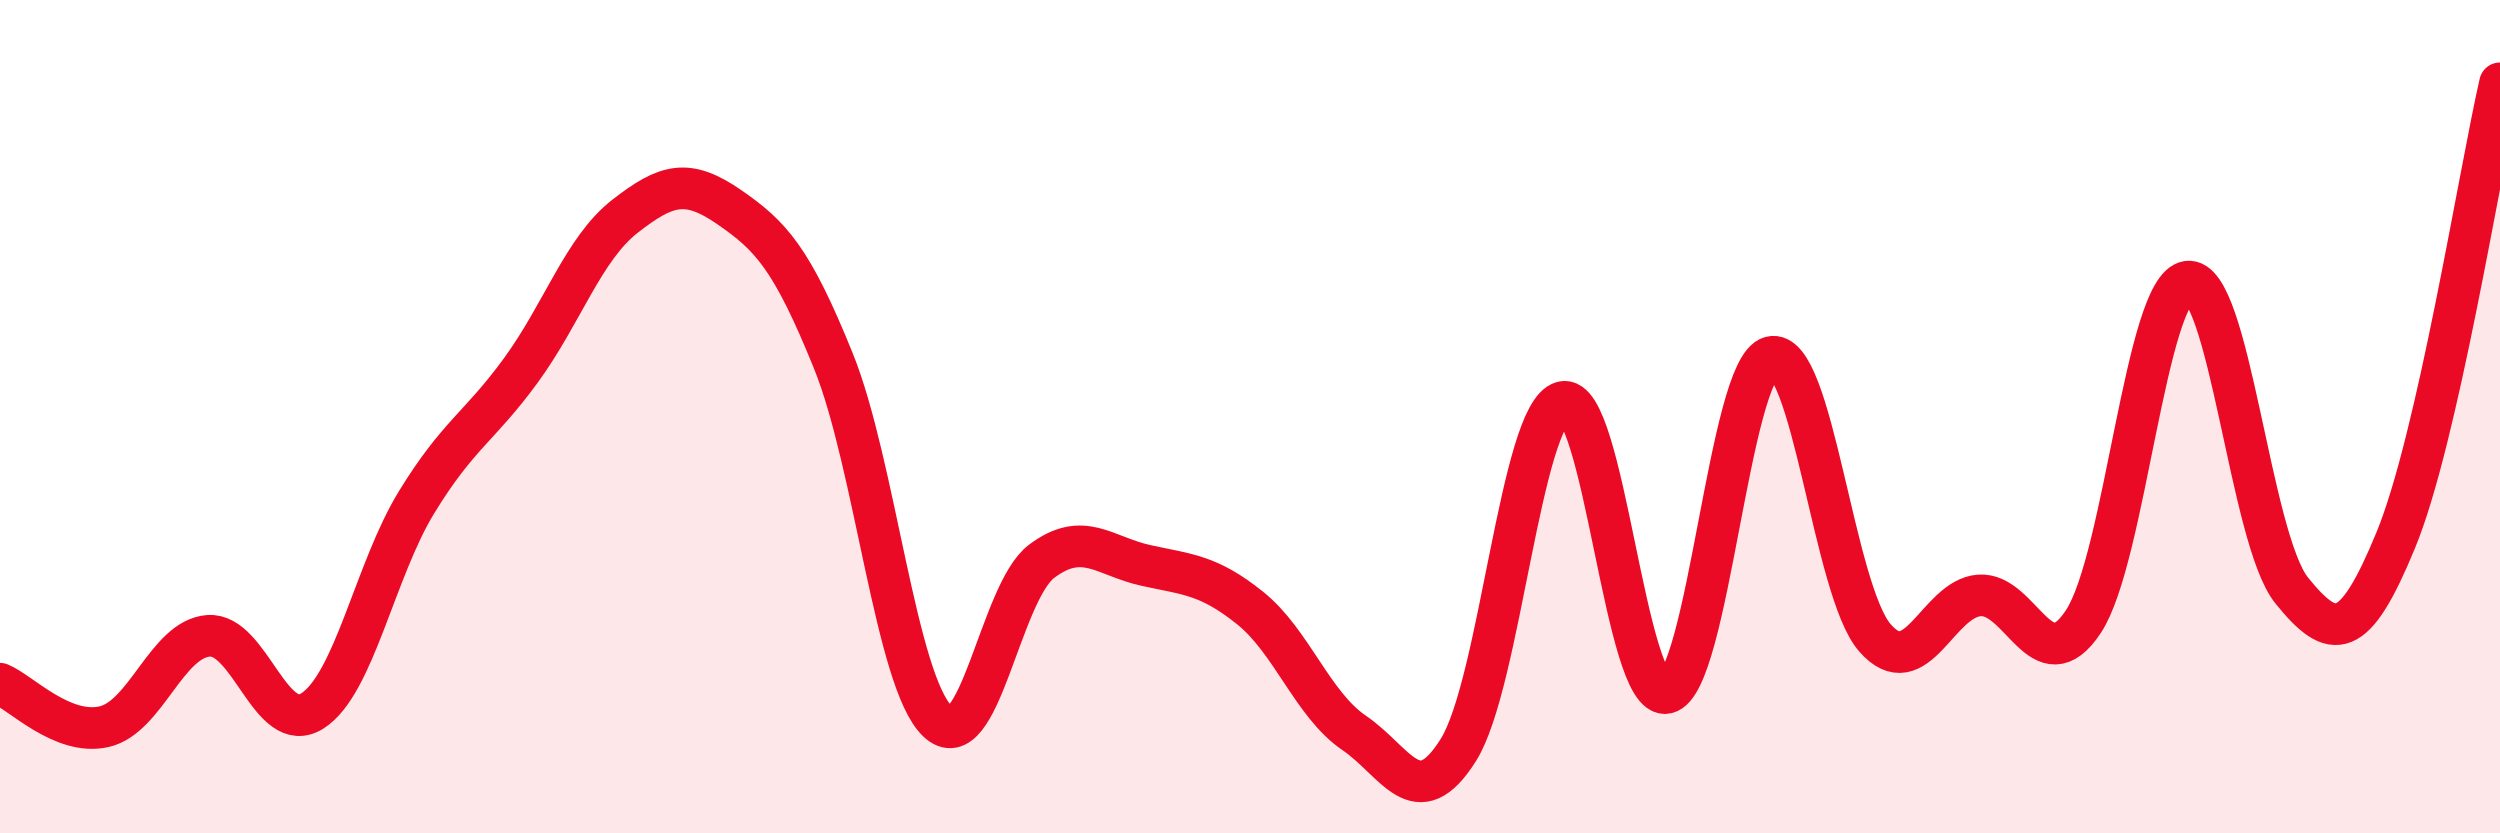
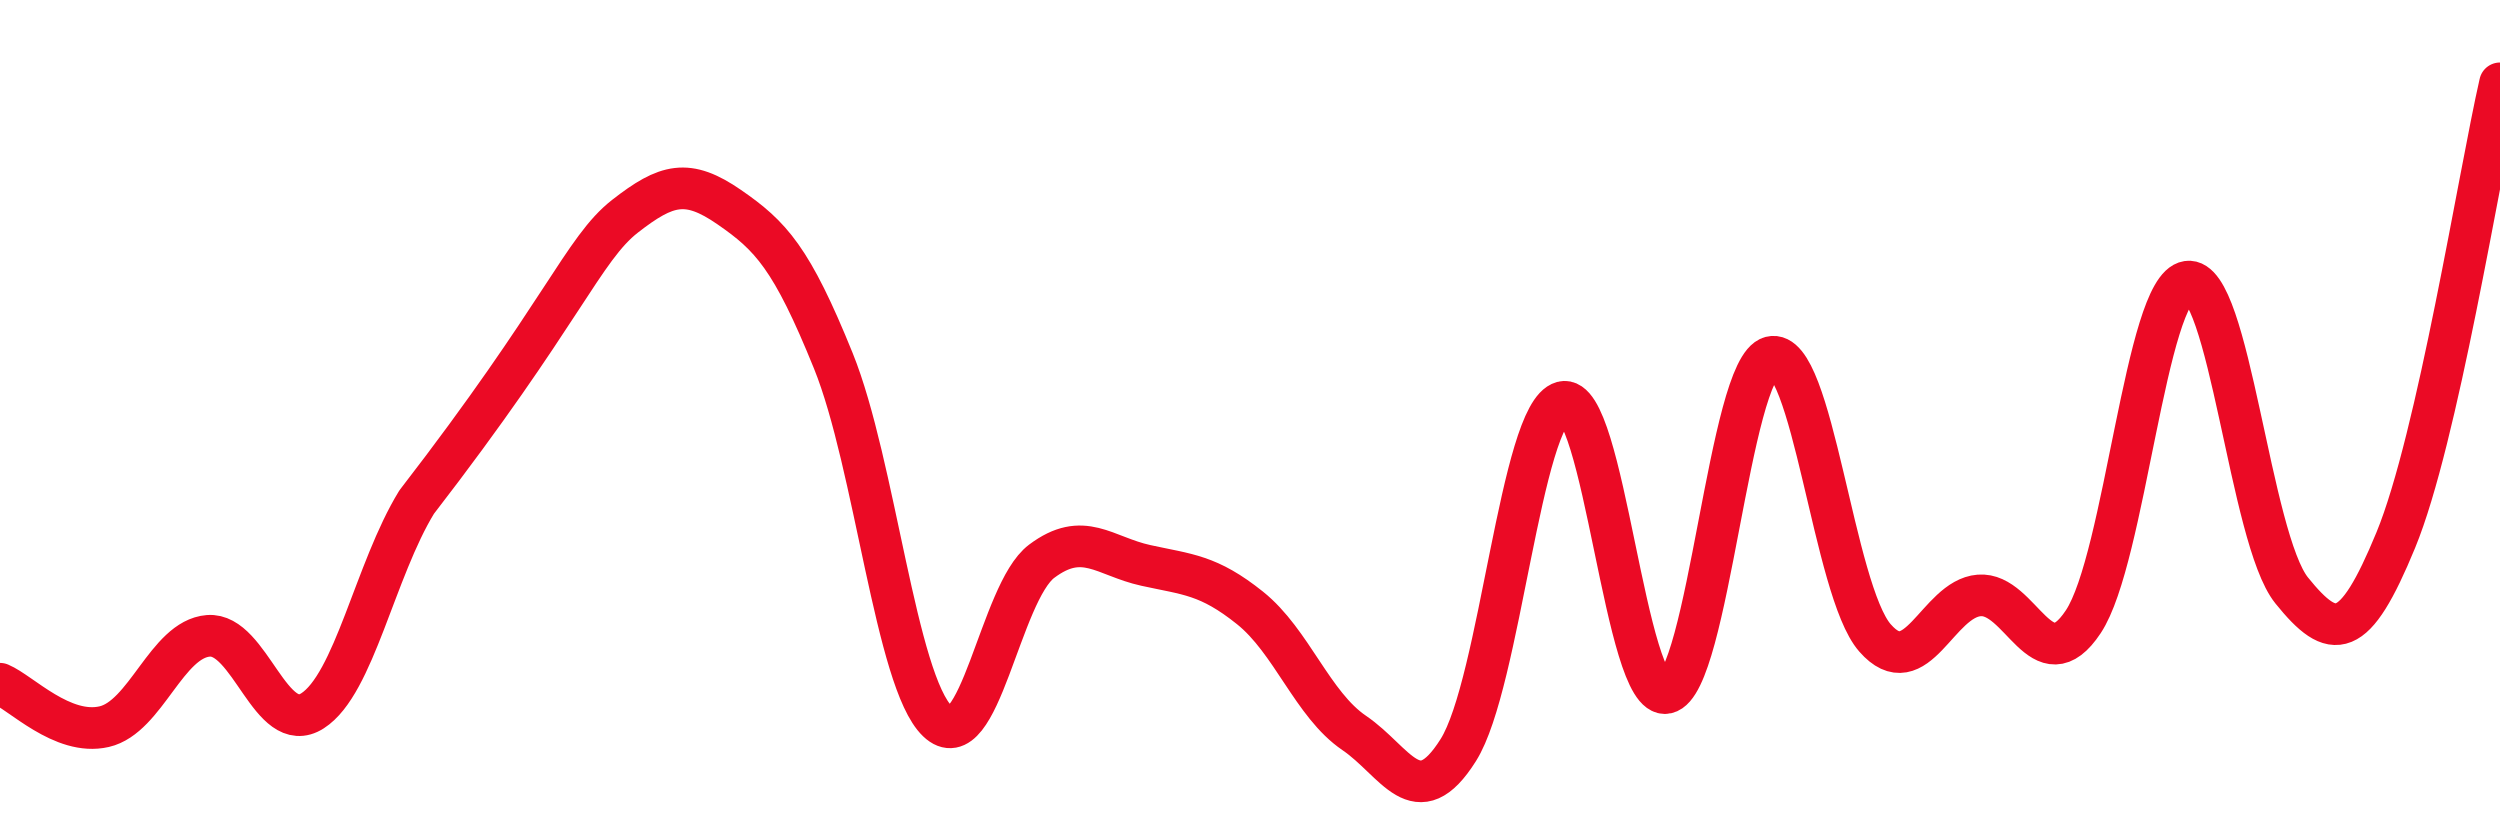
<svg xmlns="http://www.w3.org/2000/svg" width="60" height="20" viewBox="0 0 60 20">
-   <path d="M 0,16.41 C 0.5,16.62 1.5,17.67 2.5,17.44 C 3.5,17.21 4,15.34 5,15.26 C 6,15.18 6.5,17.7 7.5,17.06 C 8.5,16.42 9,13.68 10,12.05 C 11,10.42 11.5,10.26 12.5,8.89 C 13.5,7.52 14,5.97 15,5.19 C 16,4.41 16.5,4.28 17.5,4.97 C 18.5,5.66 19,6.19 20,8.66 C 21,11.13 21.5,16.35 22.5,17.31 C 23.5,18.27 24,14.22 25,13.47 C 26,12.72 26.5,13.35 27.5,13.57 C 28.5,13.79 29,13.79 30,14.59 C 31,15.39 31.5,16.91 32.5,17.59 C 33.5,18.27 34,19.59 35,18 C 36,16.41 36.5,9.92 37.5,9.65 C 38.5,9.38 39,16.85 40,16.63 C 41,16.41 41.5,8.83 42.5,8.57 C 43.5,8.31 44,14.17 45,15.31 C 46,16.45 46.5,14.37 47.5,14.29 C 48.5,14.21 49,16.43 50,14.92 C 51,13.41 51.5,6.91 52.5,6.76 C 53.5,6.61 54,12.93 55,14.17 C 56,15.41 56.5,15.39 57.5,12.96 C 58.5,10.53 59.5,4.19 60,2L60 20L0 20Z" fill="#EB0A25" opacity="0.1" stroke-linecap="round" stroke-linejoin="round" />
-   <path d="M 0,16.41 C 0.5,16.62 1.5,17.67 2.5,17.44 C 3.5,17.21 4,15.34 5,15.26 C 6,15.18 6.5,17.7 7.5,17.06 C 8.5,16.42 9,13.68 10,12.05 C 11,10.42 11.5,10.26 12.5,8.89 C 13.5,7.52 14,5.97 15,5.19 C 16,4.41 16.5,4.28 17.5,4.97 C 18.5,5.66 19,6.19 20,8.66 C 21,11.13 21.5,16.35 22.5,17.31 C 23.5,18.27 24,14.22 25,13.47 C 26,12.72 26.5,13.35 27.5,13.57 C 28.5,13.79 29,13.79 30,14.59 C 31,15.39 31.5,16.91 32.5,17.59 C 33.5,18.27 34,19.59 35,18 C 36,16.41 36.5,9.92 37.5,9.65 C 38.5,9.38 39,16.85 40,16.63 C 41,16.41 41.5,8.83 42.5,8.57 C 43.5,8.31 44,14.17 45,15.31 C 46,16.45 46.5,14.37 47.5,14.29 C 48.5,14.21 49,16.43 50,14.92 C 51,13.41 51.5,6.91 52.5,6.76 C 53.5,6.61 54,12.93 55,14.17 C 56,15.41 56.5,15.39 57.5,12.96 C 58.5,10.53 59.5,4.19 60,2" stroke="#EB0A25" stroke-width="1" fill="none" stroke-linecap="round" stroke-linejoin="round" />
+   <path d="M 0,16.41 C 0.5,16.62 1.5,17.67 2.5,17.44 C 3.5,17.21 4,15.34 5,15.26 C 6,15.18 6.5,17.7 7.5,17.06 C 8.5,16.42 9,13.68 10,12.05 C 13.5,7.52 14,5.97 15,5.19 C 16,4.41 16.5,4.28 17.5,4.97 C 18.5,5.66 19,6.19 20,8.66 C 21,11.13 21.5,16.35 22.5,17.31 C 23.5,18.27 24,14.22 25,13.47 C 26,12.72 26.5,13.35 27.5,13.57 C 28.5,13.79 29,13.79 30,14.59 C 31,15.39 31.5,16.91 32.5,17.59 C 33.5,18.27 34,19.59 35,18 C 36,16.41 36.5,9.92 37.5,9.65 C 38.5,9.38 39,16.85 40,16.63 C 41,16.41 41.5,8.83 42.5,8.57 C 43.5,8.31 44,14.17 45,15.31 C 46,16.45 46.5,14.37 47.5,14.29 C 48.5,14.21 49,16.43 50,14.92 C 51,13.41 51.5,6.91 52.5,6.76 C 53.5,6.61 54,12.93 55,14.17 C 56,15.41 56.5,15.39 57.5,12.96 C 58.5,10.53 59.5,4.19 60,2" stroke="#EB0A25" stroke-width="1" fill="none" stroke-linecap="round" stroke-linejoin="round" />
</svg>